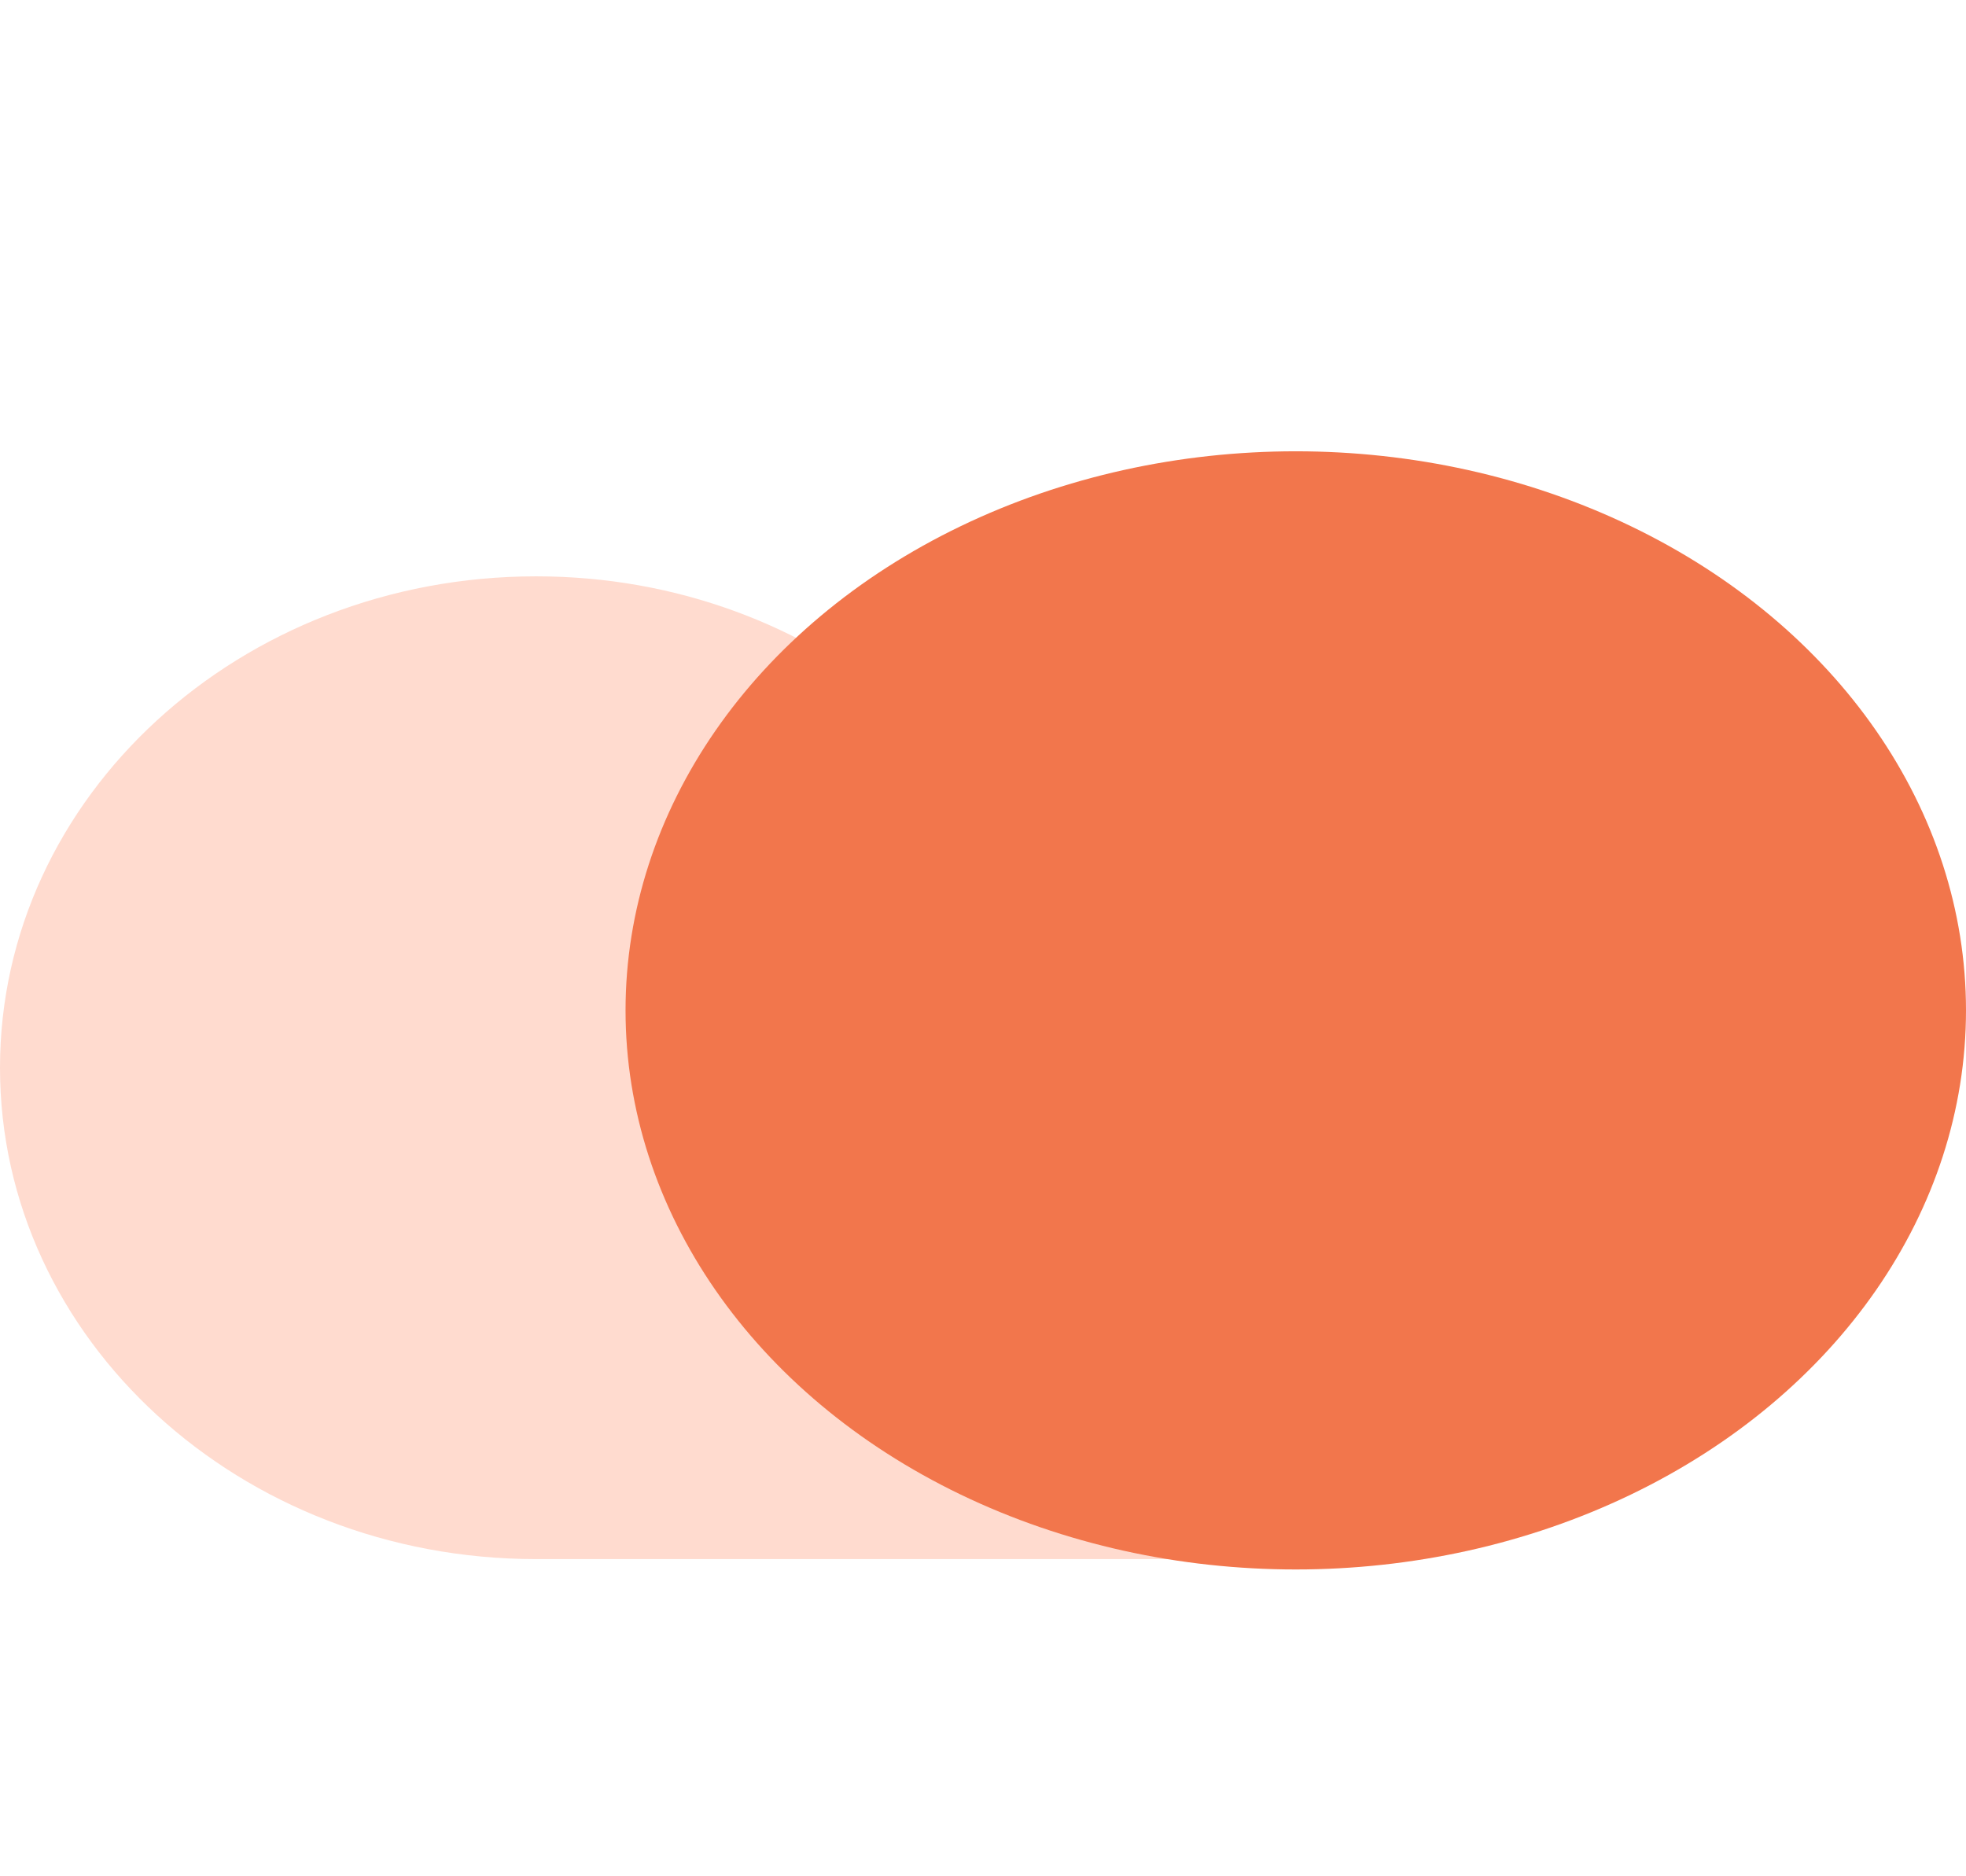
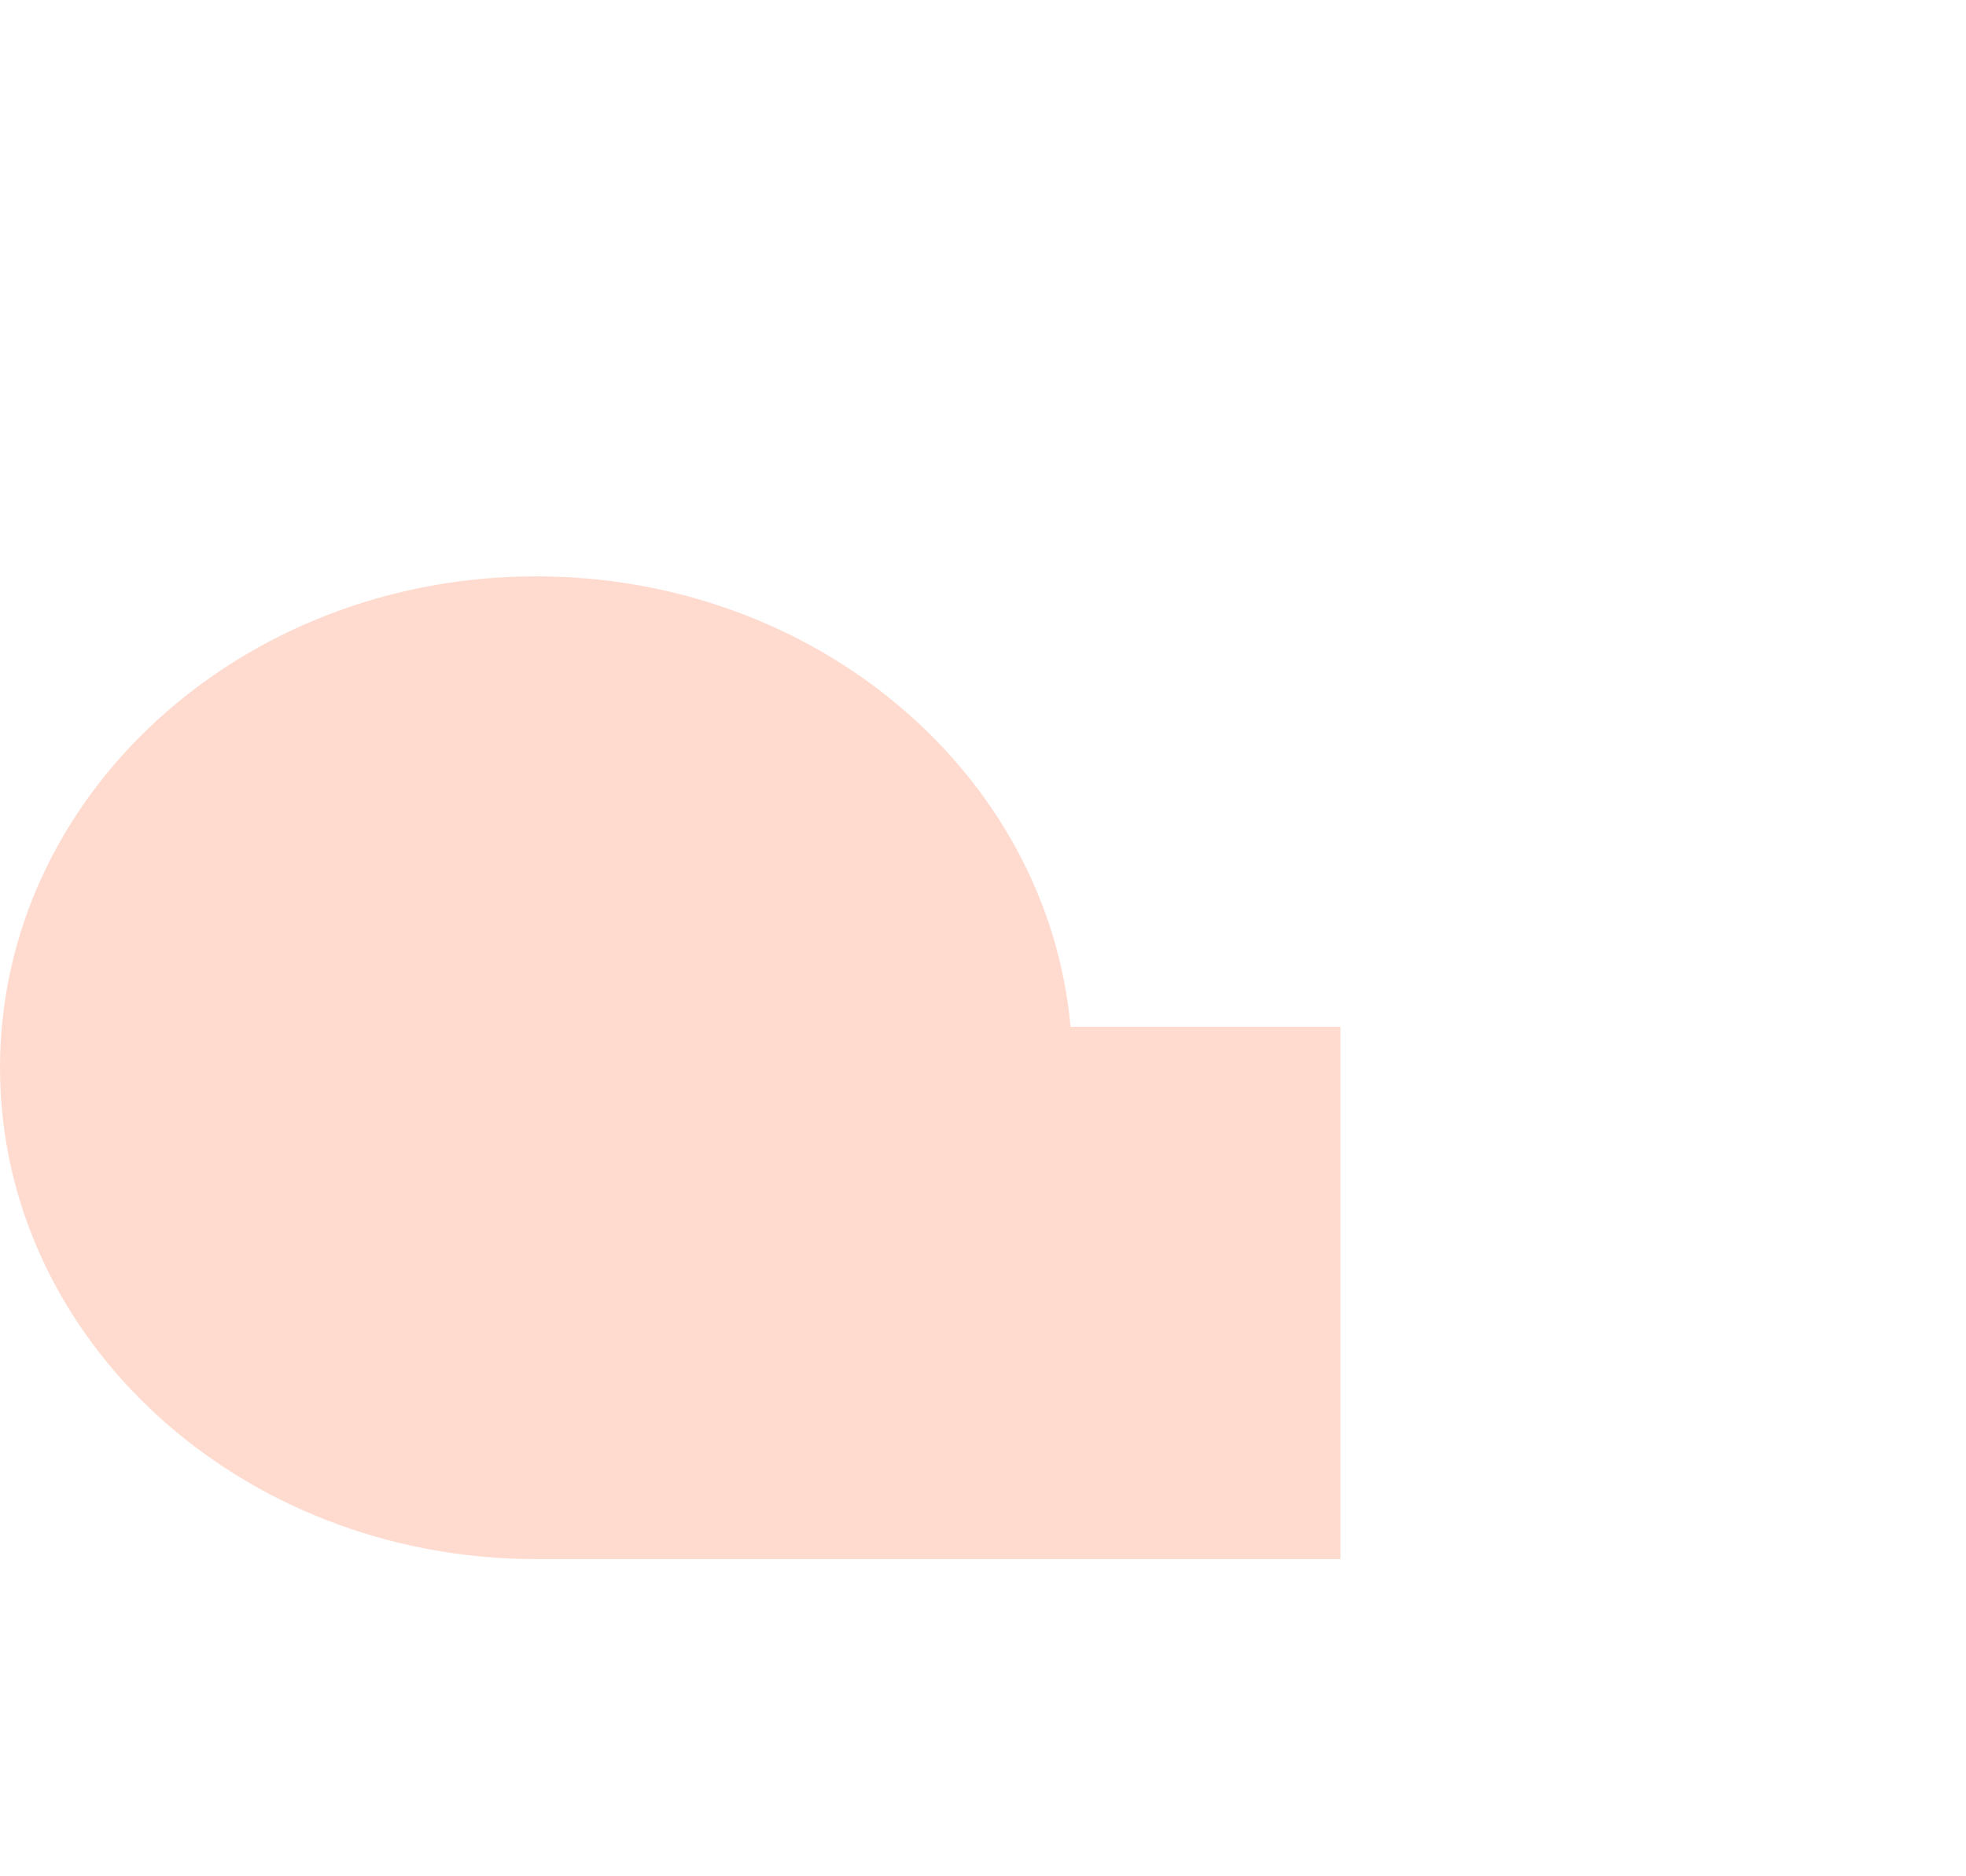
<svg xmlns="http://www.w3.org/2000/svg" width="44" height="42" viewBox="0 0 44 42" fill="none">
  <path d="M23.959 22.984C23.451 17.338 18.291 12.901 12 12.901C5.373 12.901 0 17.826 0 23.901C0 29.975 5.373 34.9 12 34.9H30V22.984H23.959Z" fill="#FFDBCF" fill-opacity="0.99" />
-   <ellipse cx="29" cy="22.617" rx="15" ry="12.515" fill="#F2764C" />
</svg>